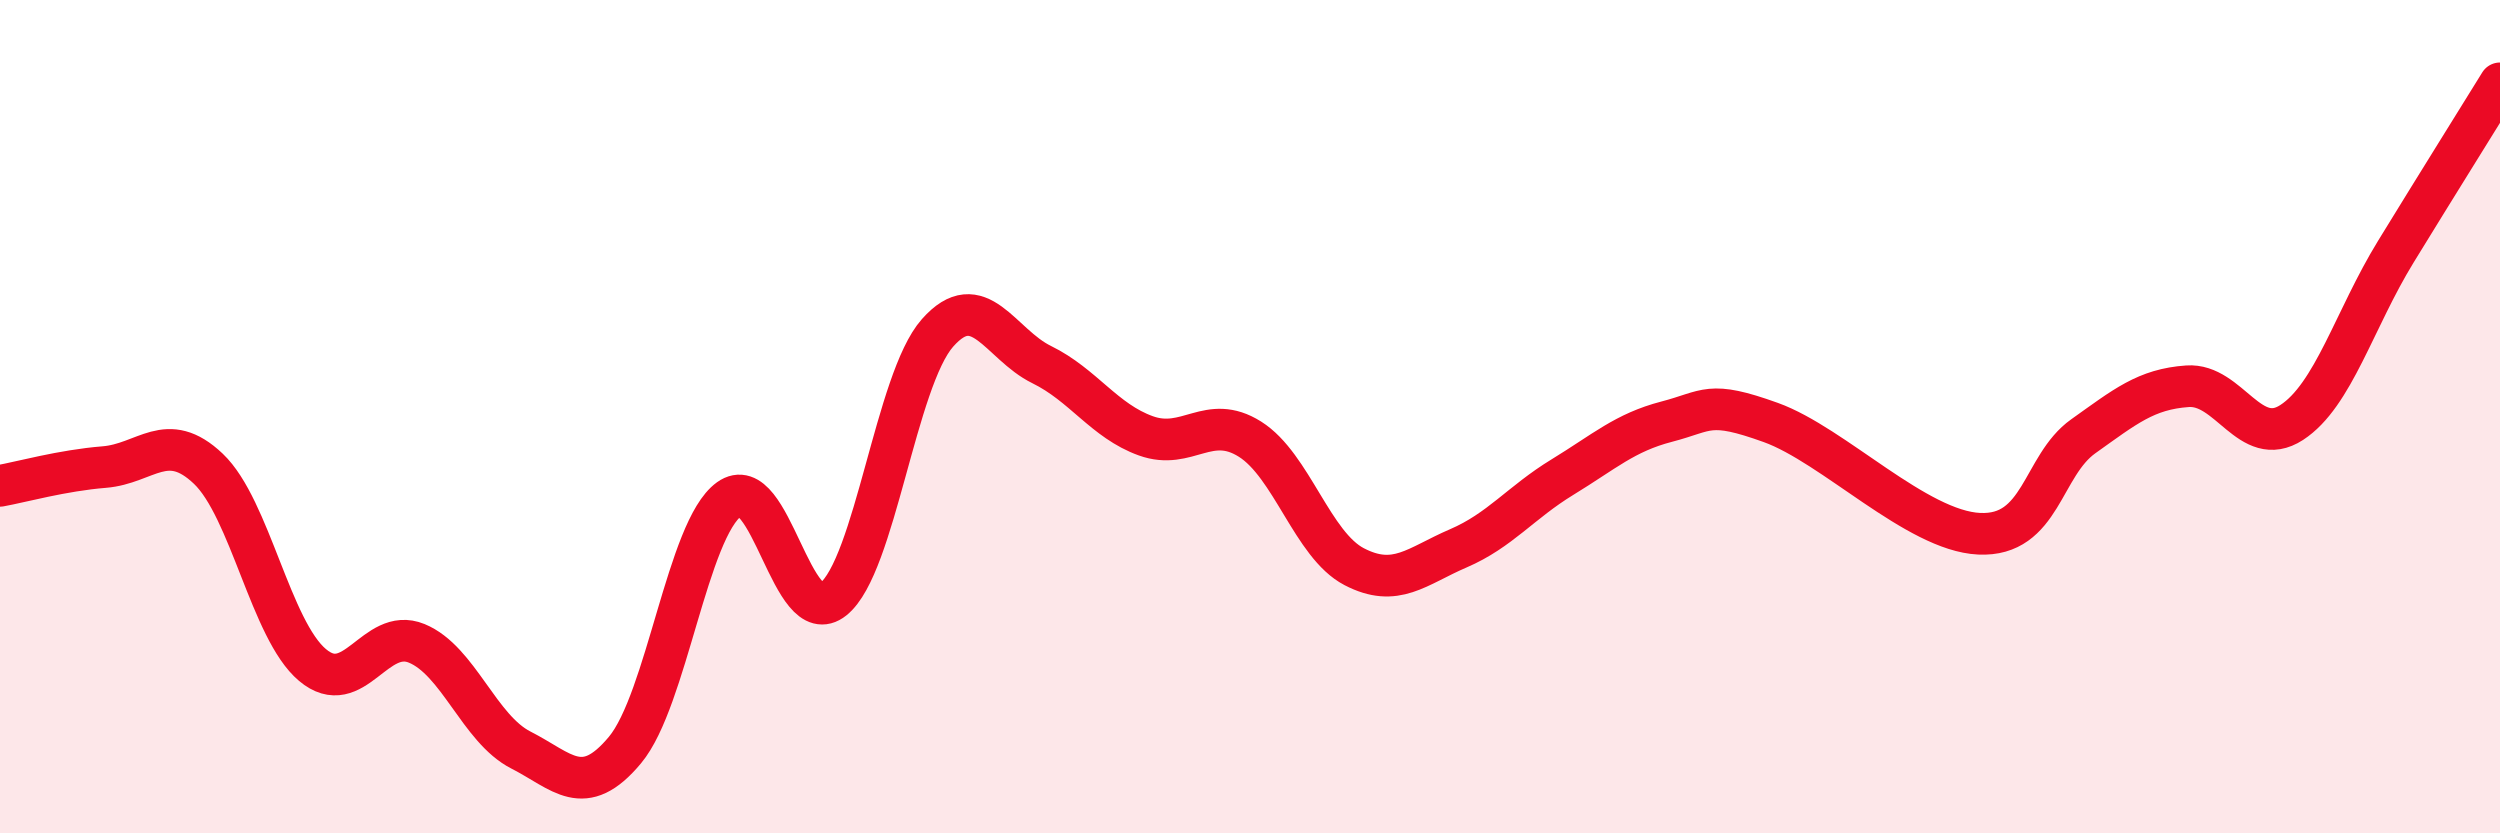
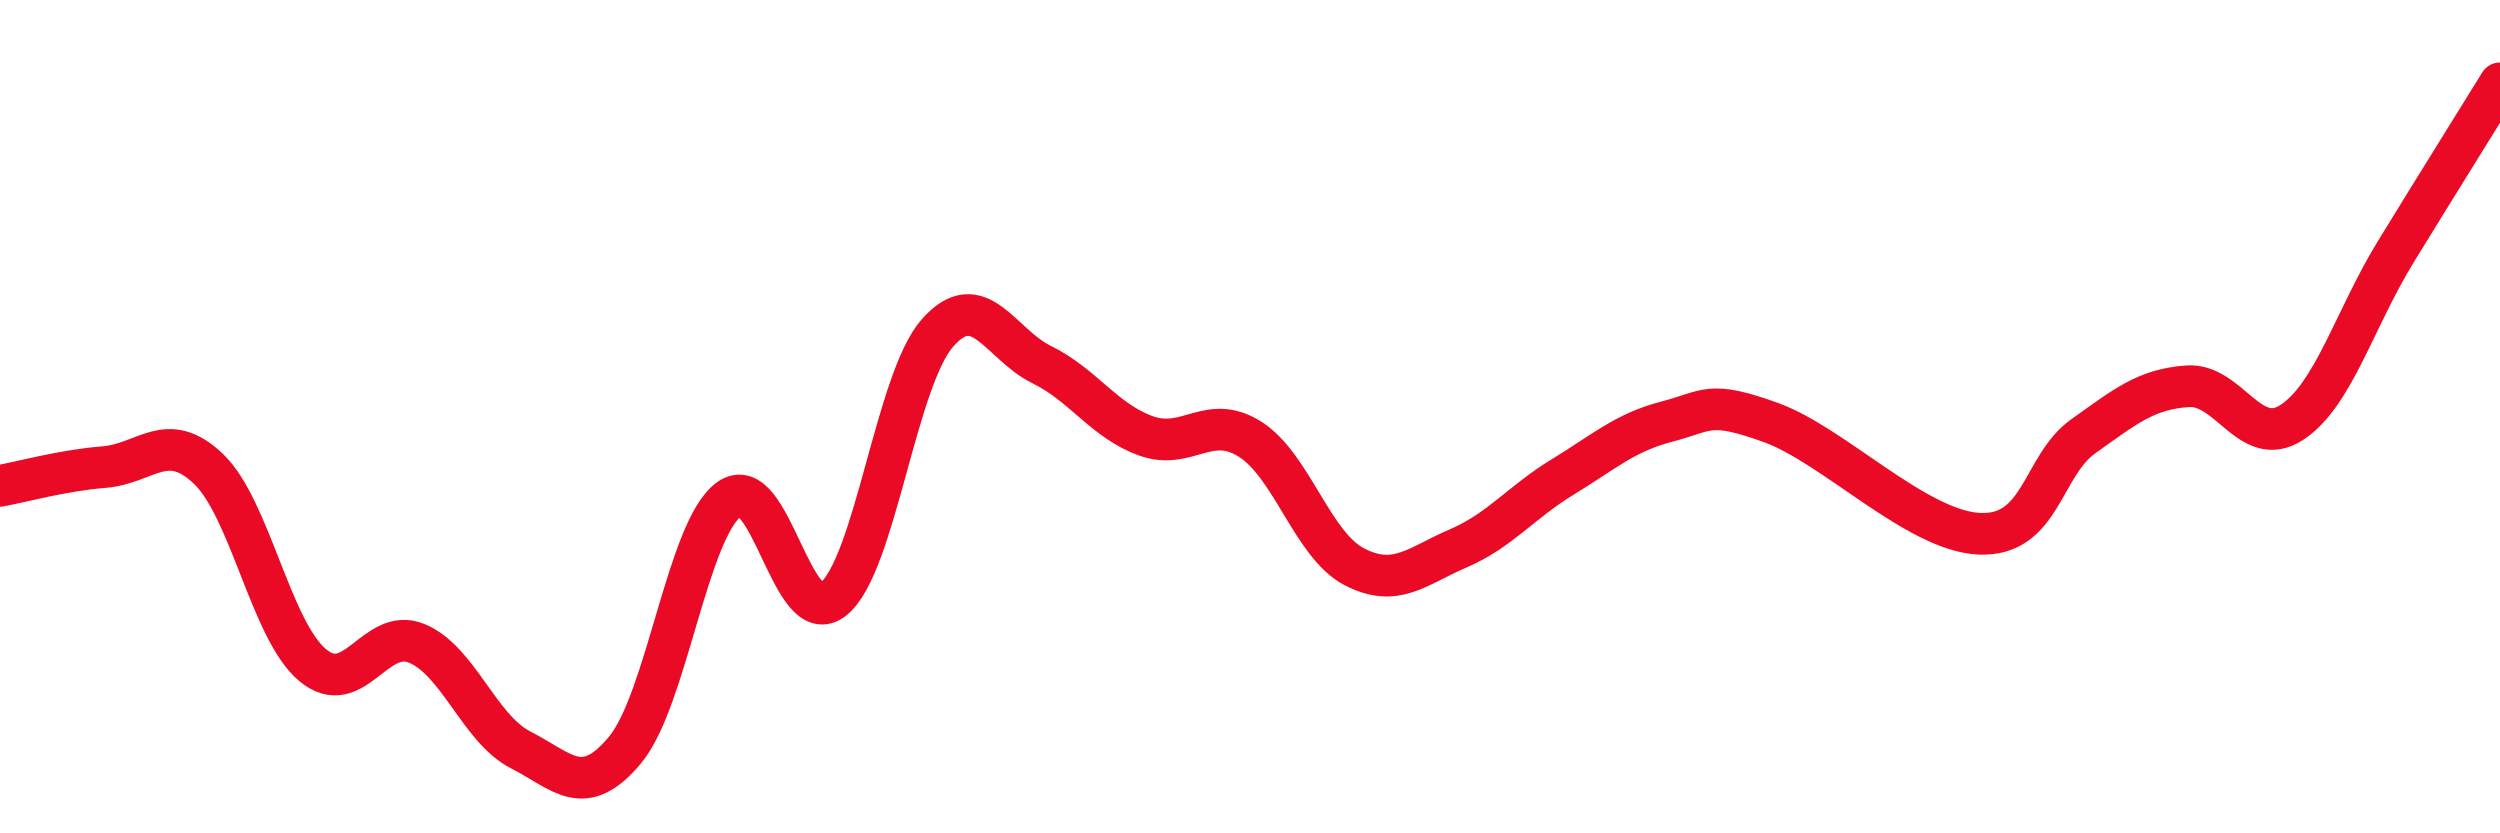
<svg xmlns="http://www.w3.org/2000/svg" width="60" height="20" viewBox="0 0 60 20">
-   <path d="M 0,11.66 C 0.5,11.57 1.5,11.29 2.5,11.21 C 3.5,11.13 4,10.3 5,11.25 C 6,12.2 6.5,15.12 7.5,15.96 C 8.5,16.8 9,15.03 10,15.44 C 11,15.85 11.5,17.49 12.5,18 C 13.5,18.51 14,19.2 15,18 C 16,16.8 16.5,12.7 17.5,11.98 C 18.5,11.26 19,15.18 20,14.38 C 21,13.58 21.5,9.12 22.5,7.99 C 23.5,6.86 24,8.26 25,8.75 C 26,9.24 26.5,10.1 27.5,10.46 C 28.5,10.82 29,9.91 30,10.54 C 31,11.17 31.5,13.08 32.5,13.6 C 33.5,14.12 34,13.59 35,13.16 C 36,12.73 36.5,12.06 37.5,11.45 C 38.5,10.84 39,10.38 40,10.12 C 41,9.86 41,9.6 42.5,10.14 C 44,10.68 46,12.74 47.5,12.81 C 49,12.88 49,11.18 50,10.47 C 51,9.76 51.5,9.34 52.5,9.27 C 53.5,9.2 54,10.79 55,10.14 C 56,9.49 56.5,7.67 57.5,6.04 C 58.5,4.41 59.5,2.81 60,2L60 20L0 20Z" fill="#EB0A25" opacity="0.1" stroke-linecap="round" stroke-linejoin="round" />
  <path d="M 0,11.66 C 0.5,11.57 1.5,11.29 2.5,11.21 C 3.5,11.13 4,10.3 5,11.25 C 6,12.2 6.5,15.12 7.5,15.96 C 8.5,16.8 9,15.03 10,15.44 C 11,15.85 11.5,17.49 12.5,18 C 13.5,18.51 14,19.2 15,18 C 16,16.8 16.5,12.7 17.5,11.98 C 18.5,11.26 19,15.18 20,14.38 C 21,13.58 21.5,9.12 22.5,7.99 C 23.5,6.86 24,8.26 25,8.75 C 26,9.24 26.5,10.1 27.5,10.46 C 28.5,10.82 29,9.91 30,10.54 C 31,11.17 31.5,13.08 32.5,13.6 C 33.5,14.12 34,13.59 35,13.16 C 36,12.73 36.5,12.06 37.5,11.45 C 38.5,10.84 39,10.38 40,10.12 C 41,9.86 41,9.6 42.5,10.14 C 44,10.68 46,12.74 47.5,12.81 C 49,12.88 49,11.18 50,10.47 C 51,9.76 51.5,9.34 52.5,9.27 C 53.5,9.2 54,10.79 55,10.14 C 56,9.49 56.5,7.67 57.5,6.04 C 58.5,4.41 59.5,2.81 60,2" stroke="#EB0A25" stroke-width="1" fill="none" stroke-linecap="round" stroke-linejoin="round" />
</svg>